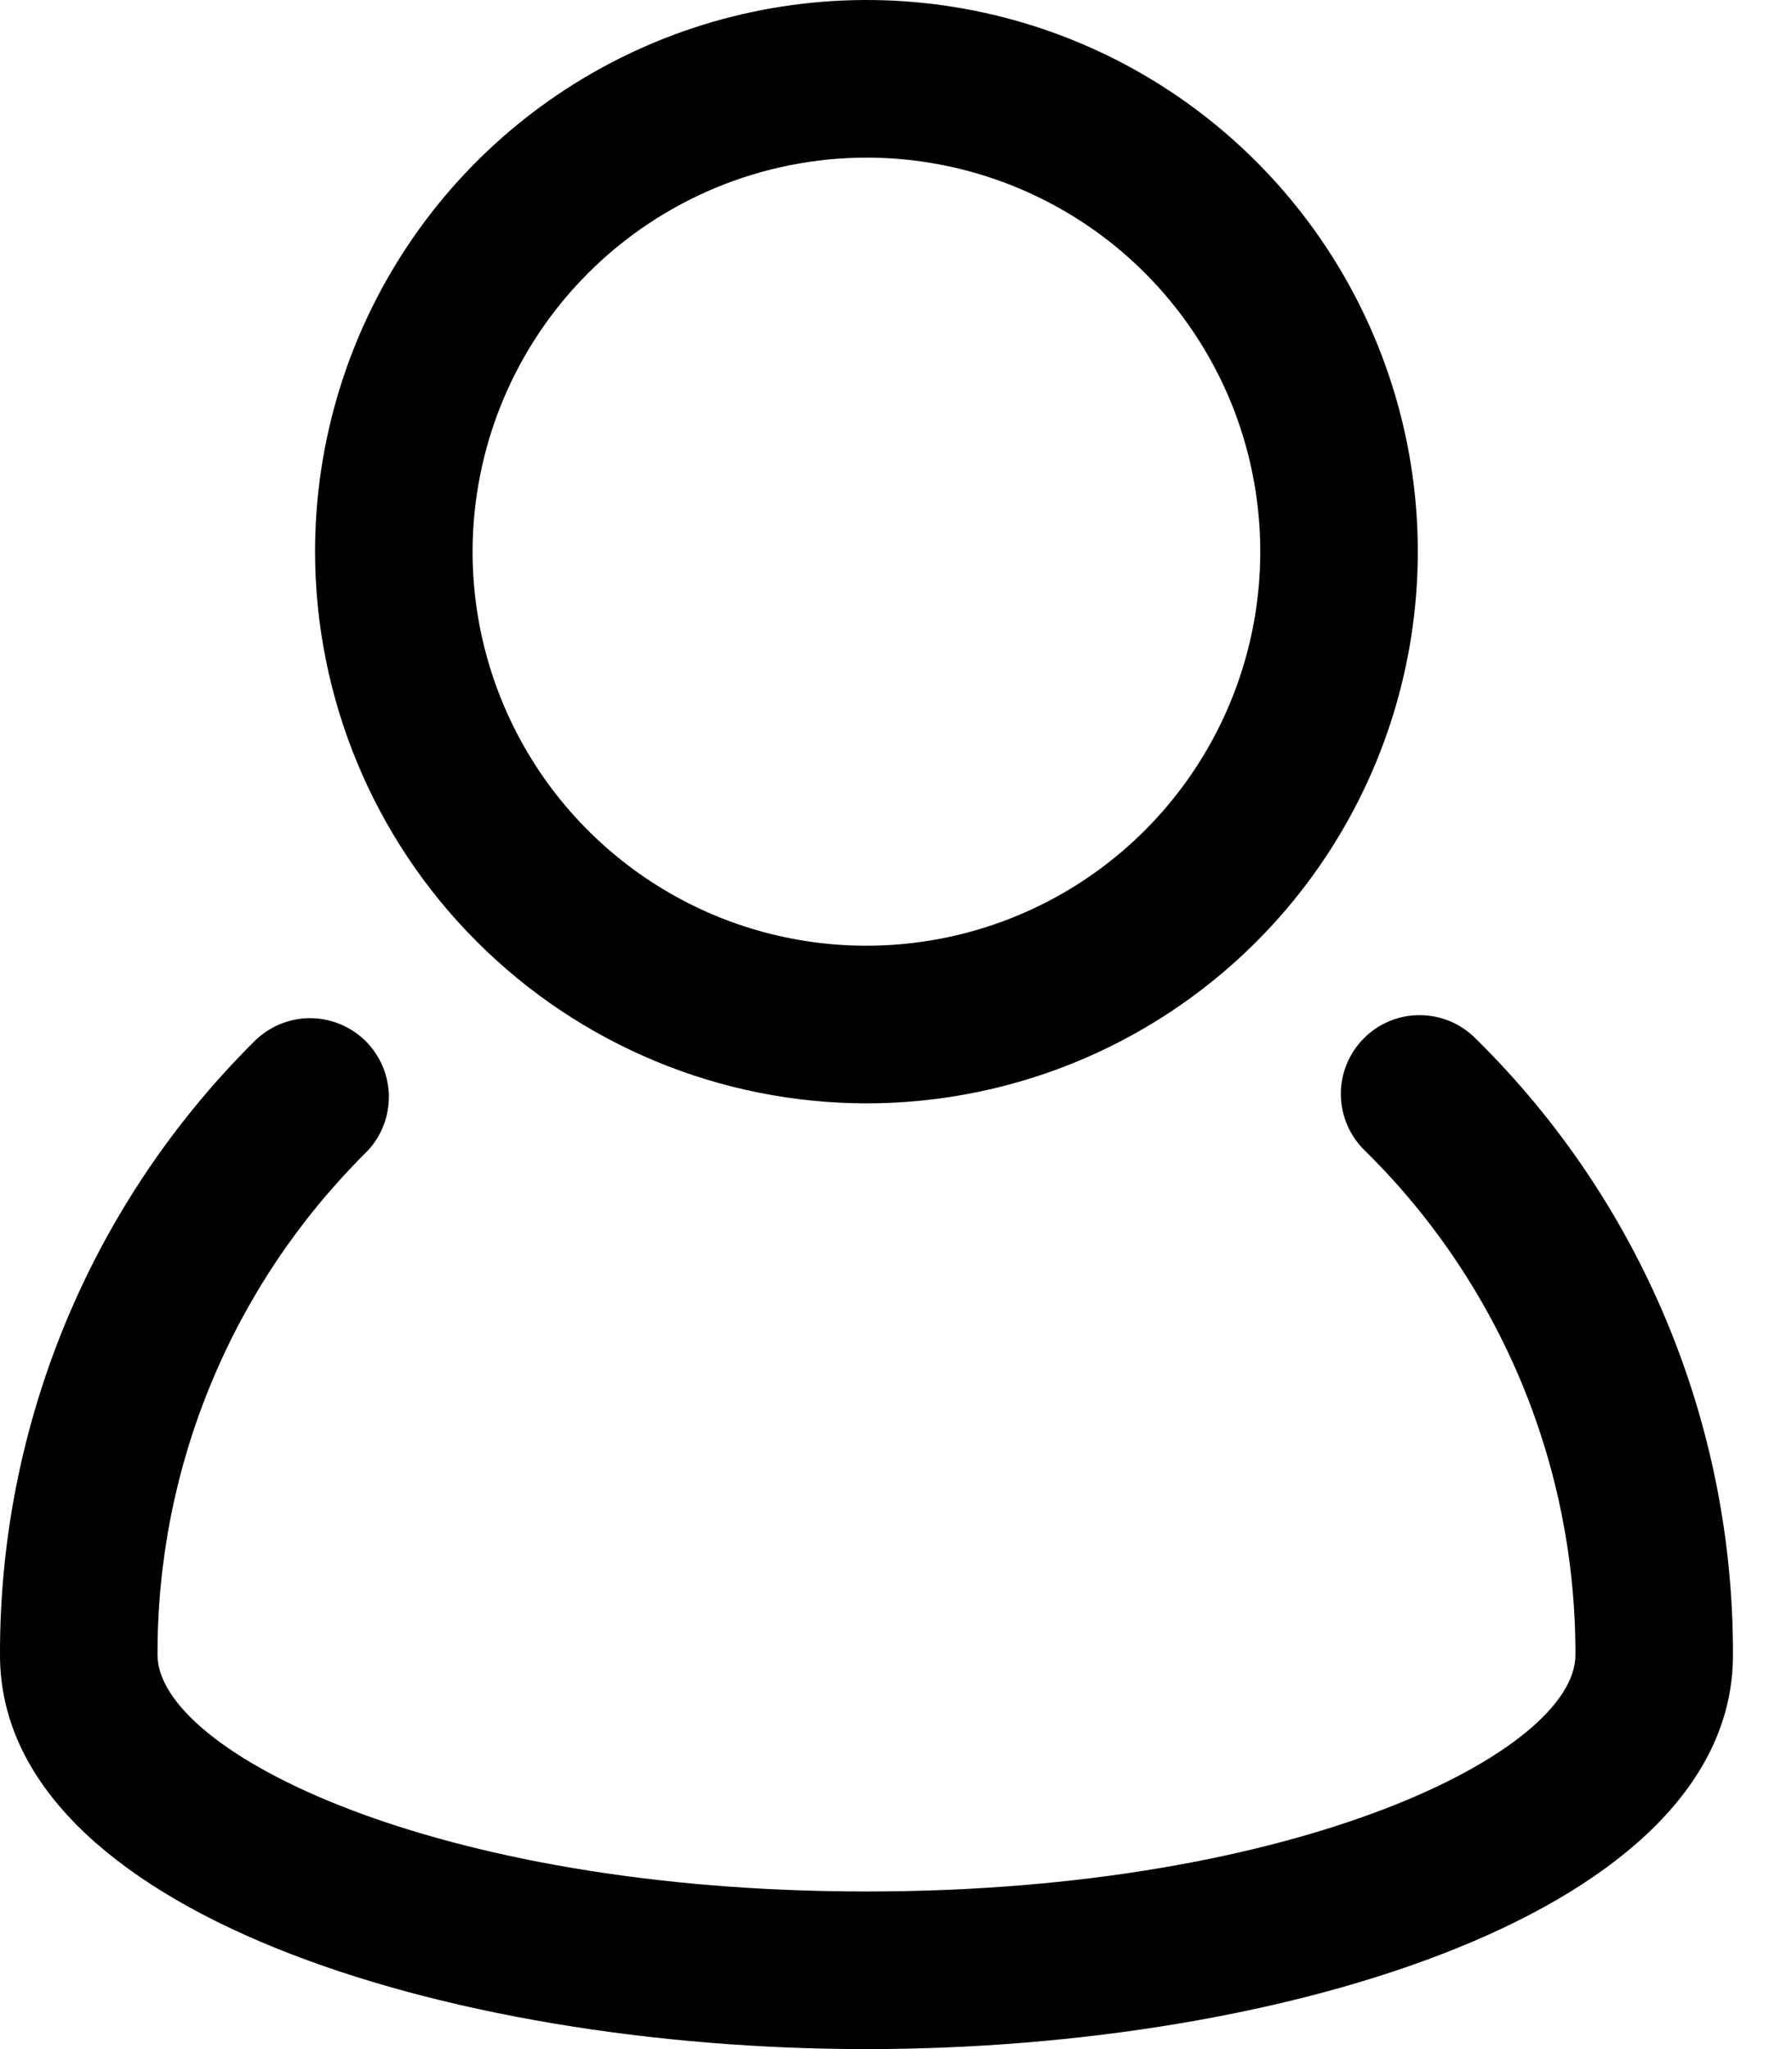
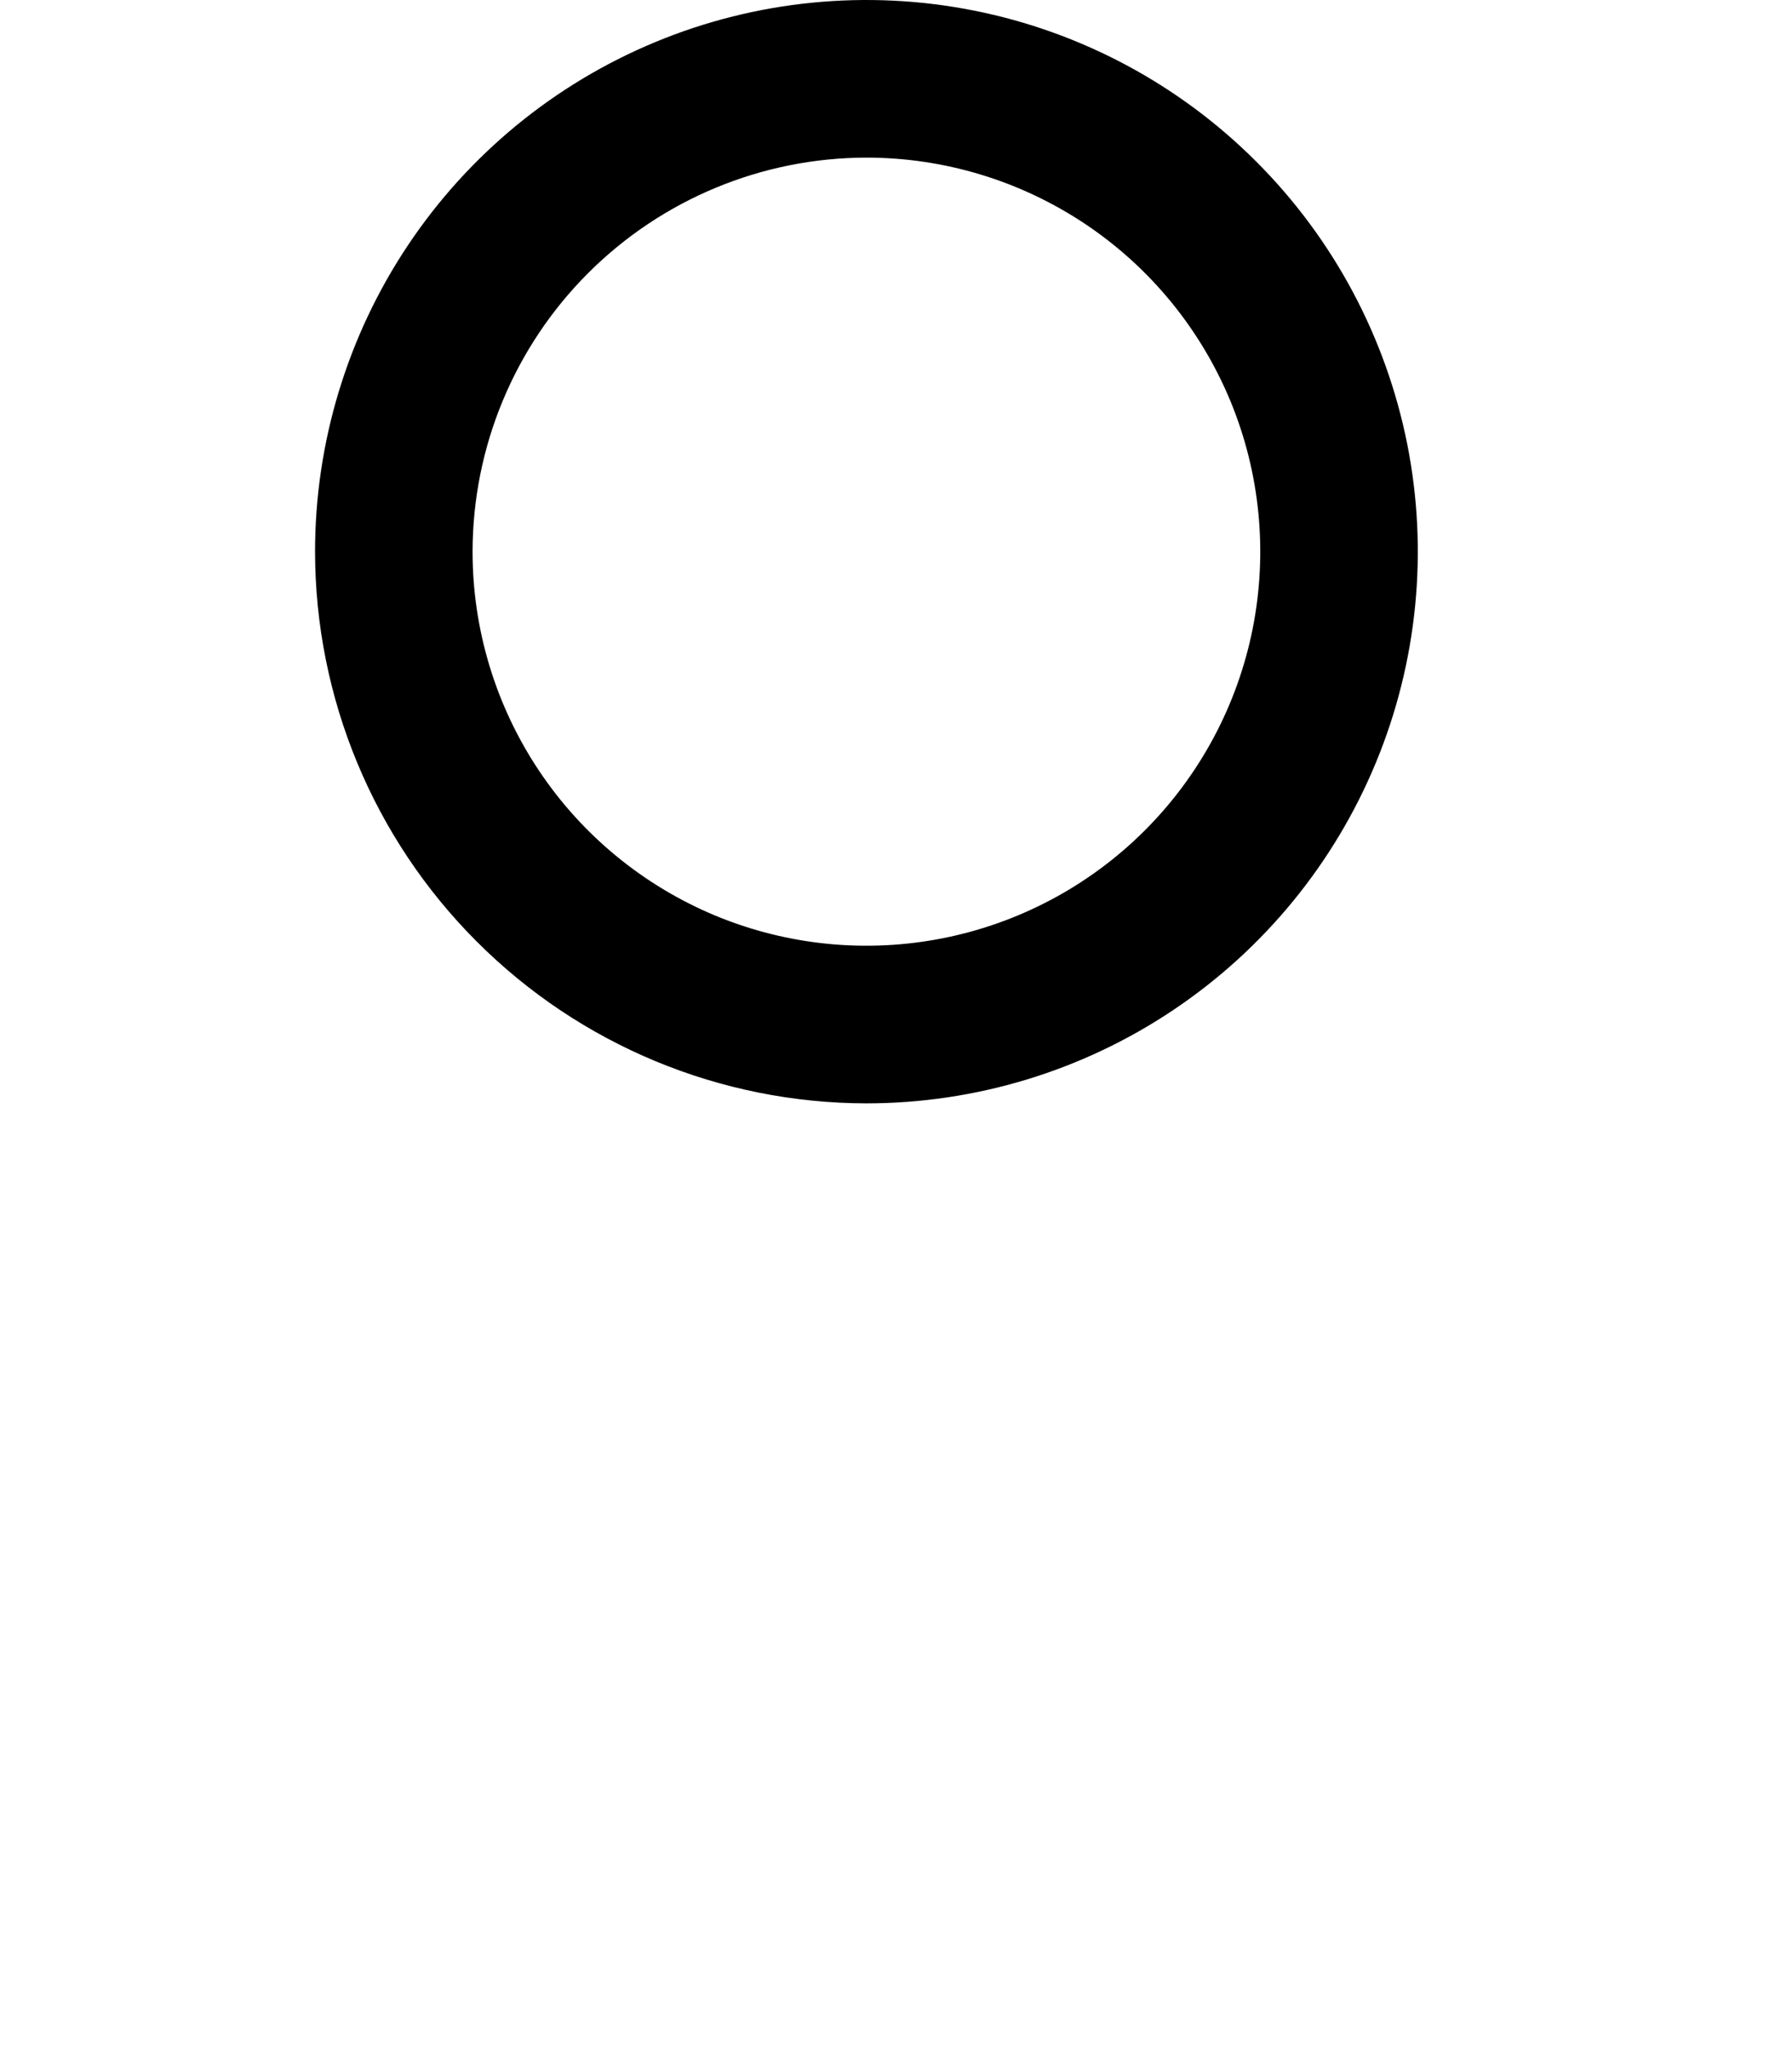
<svg xmlns="http://www.w3.org/2000/svg" width="21" height="24" viewBox="0 0 21 24" fill="none">
-   <path d="M17.296 12.167C17.21 12.08 17.108 12.01 16.995 11.962C16.882 11.915 16.761 11.89 16.639 11.89C16.516 11.889 16.395 11.913 16.282 11.96C16.169 12.007 16.066 12.076 15.98 12.164C15.894 12.251 15.826 12.354 15.78 12.468C15.734 12.581 15.711 12.703 15.713 12.825C15.715 12.948 15.741 13.069 15.79 13.181C15.839 13.293 15.909 13.395 15.998 13.48C16.781 14.25 17.402 15.17 17.826 16.184C18.249 17.198 18.465 18.286 18.462 19.385C18.462 20.514 15.225 22.154 10.154 22.154C5.082 22.154 1.846 20.513 1.846 19.383C1.843 18.291 2.056 17.211 2.474 16.203C2.891 15.194 3.505 14.279 4.278 13.509C4.366 13.424 4.436 13.322 4.483 13.21C4.531 13.097 4.556 12.977 4.557 12.854C4.558 12.732 4.534 12.611 4.488 12.498C4.441 12.385 4.373 12.282 4.287 12.196C4.2 12.109 4.098 12.041 3.984 11.995C3.871 11.948 3.75 11.925 3.628 11.925C3.506 11.926 3.385 11.951 3.273 11.999C3.16 12.047 3.058 12.117 2.973 12.204C2.027 13.145 1.277 14.264 0.767 15.496C0.257 16.729 -0.004 18.051 4.35799e-05 19.385C4.35799e-05 22.382 5.231 24 10.154 24C15.077 24 20.308 22.382 20.308 19.385C20.312 18.042 20.047 16.711 19.53 15.472C19.013 14.232 18.253 13.109 17.296 12.167Z" fill="black" />
  <path d="M10.153 12.923C11.431 12.923 12.681 12.544 13.743 11.834C14.806 11.124 15.634 10.115 16.123 8.934C16.612 7.754 16.74 6.454 16.491 5.201C16.241 3.948 15.626 2.796 14.722 1.893C13.819 0.989 12.667 0.373 11.414 0.124C10.161 -0.125 8.861 0.003 7.681 0.492C6.5 0.981 5.491 1.809 4.781 2.872C4.071 3.934 3.692 5.184 3.692 6.462C3.694 8.175 4.375 9.817 5.587 11.028C6.798 12.24 8.44 12.921 10.153 12.923ZM10.153 1.846C11.066 1.846 11.959 2.117 12.718 2.624C13.477 3.131 14.068 3.852 14.418 4.695C14.767 5.539 14.858 6.467 14.68 7.362C14.502 8.257 14.062 9.08 13.417 9.725C12.771 10.371 11.949 10.81 11.054 10.988C10.159 11.166 9.231 11.075 8.387 10.726C7.544 10.376 6.823 9.785 6.316 9.026C5.809 8.267 5.538 7.374 5.538 6.462C5.539 5.238 6.026 4.065 6.891 3.2C7.757 2.334 8.93 1.848 10.153 1.846Z" fill="black" />
</svg>